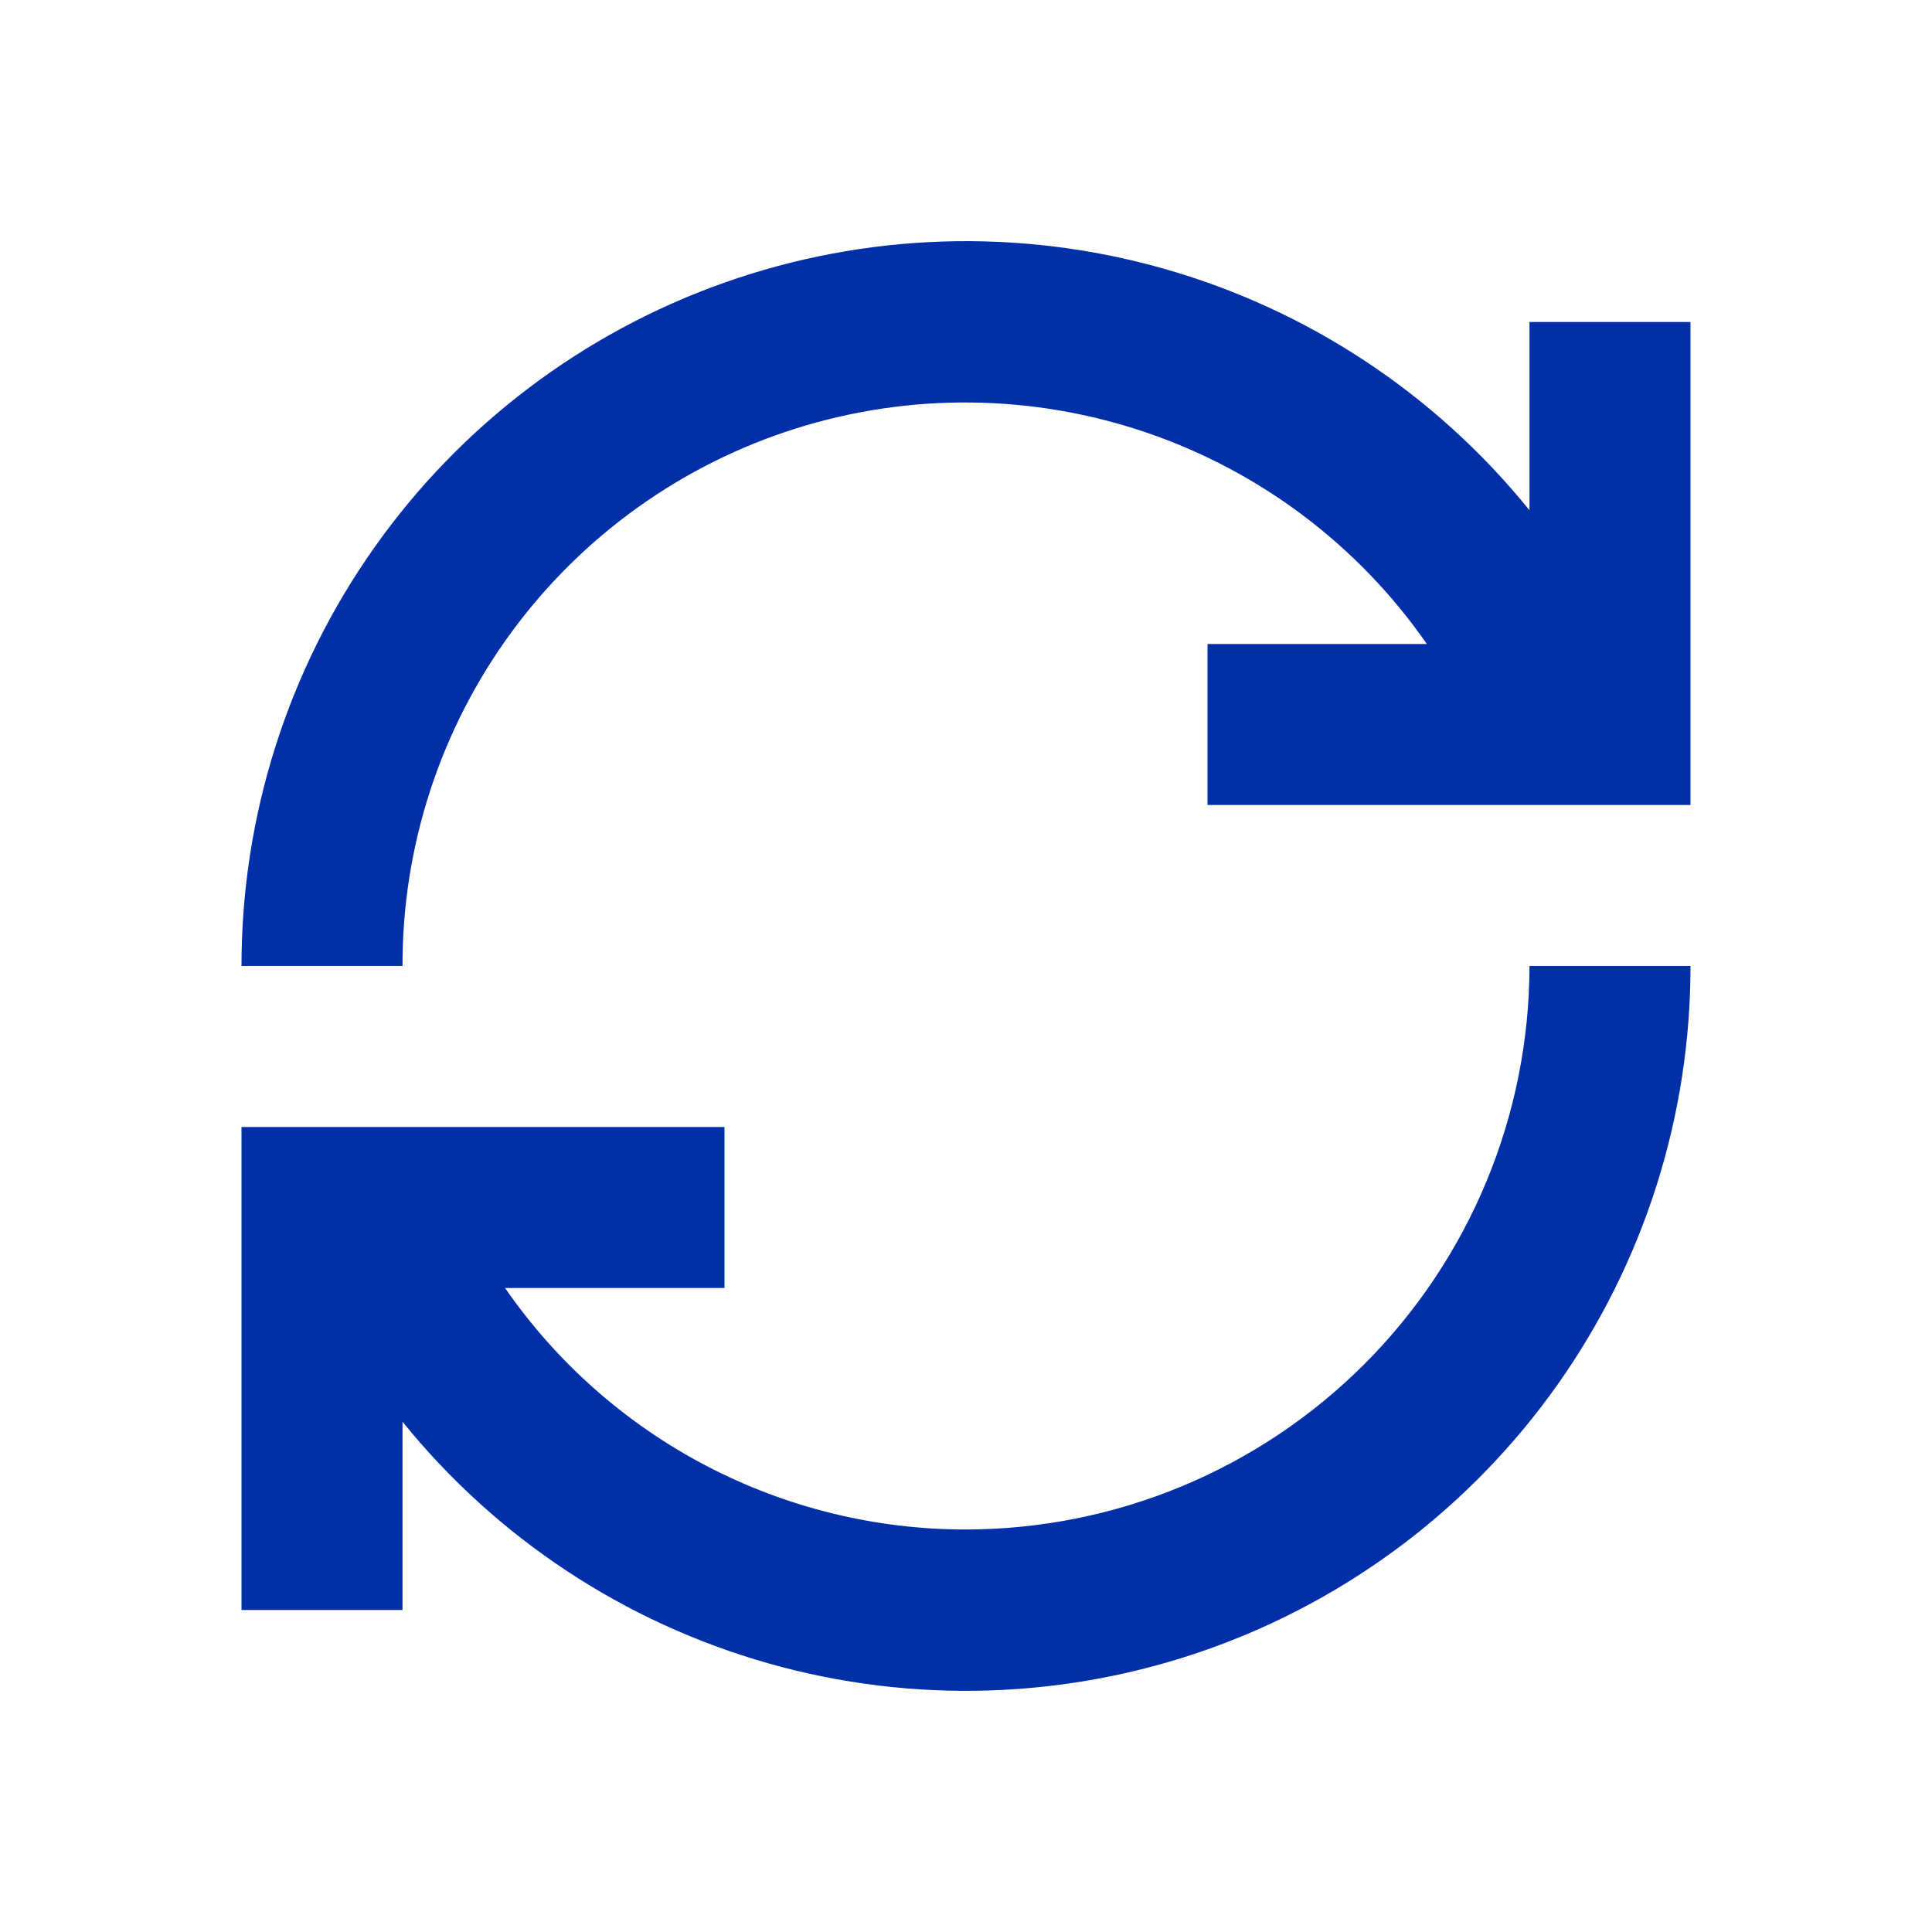
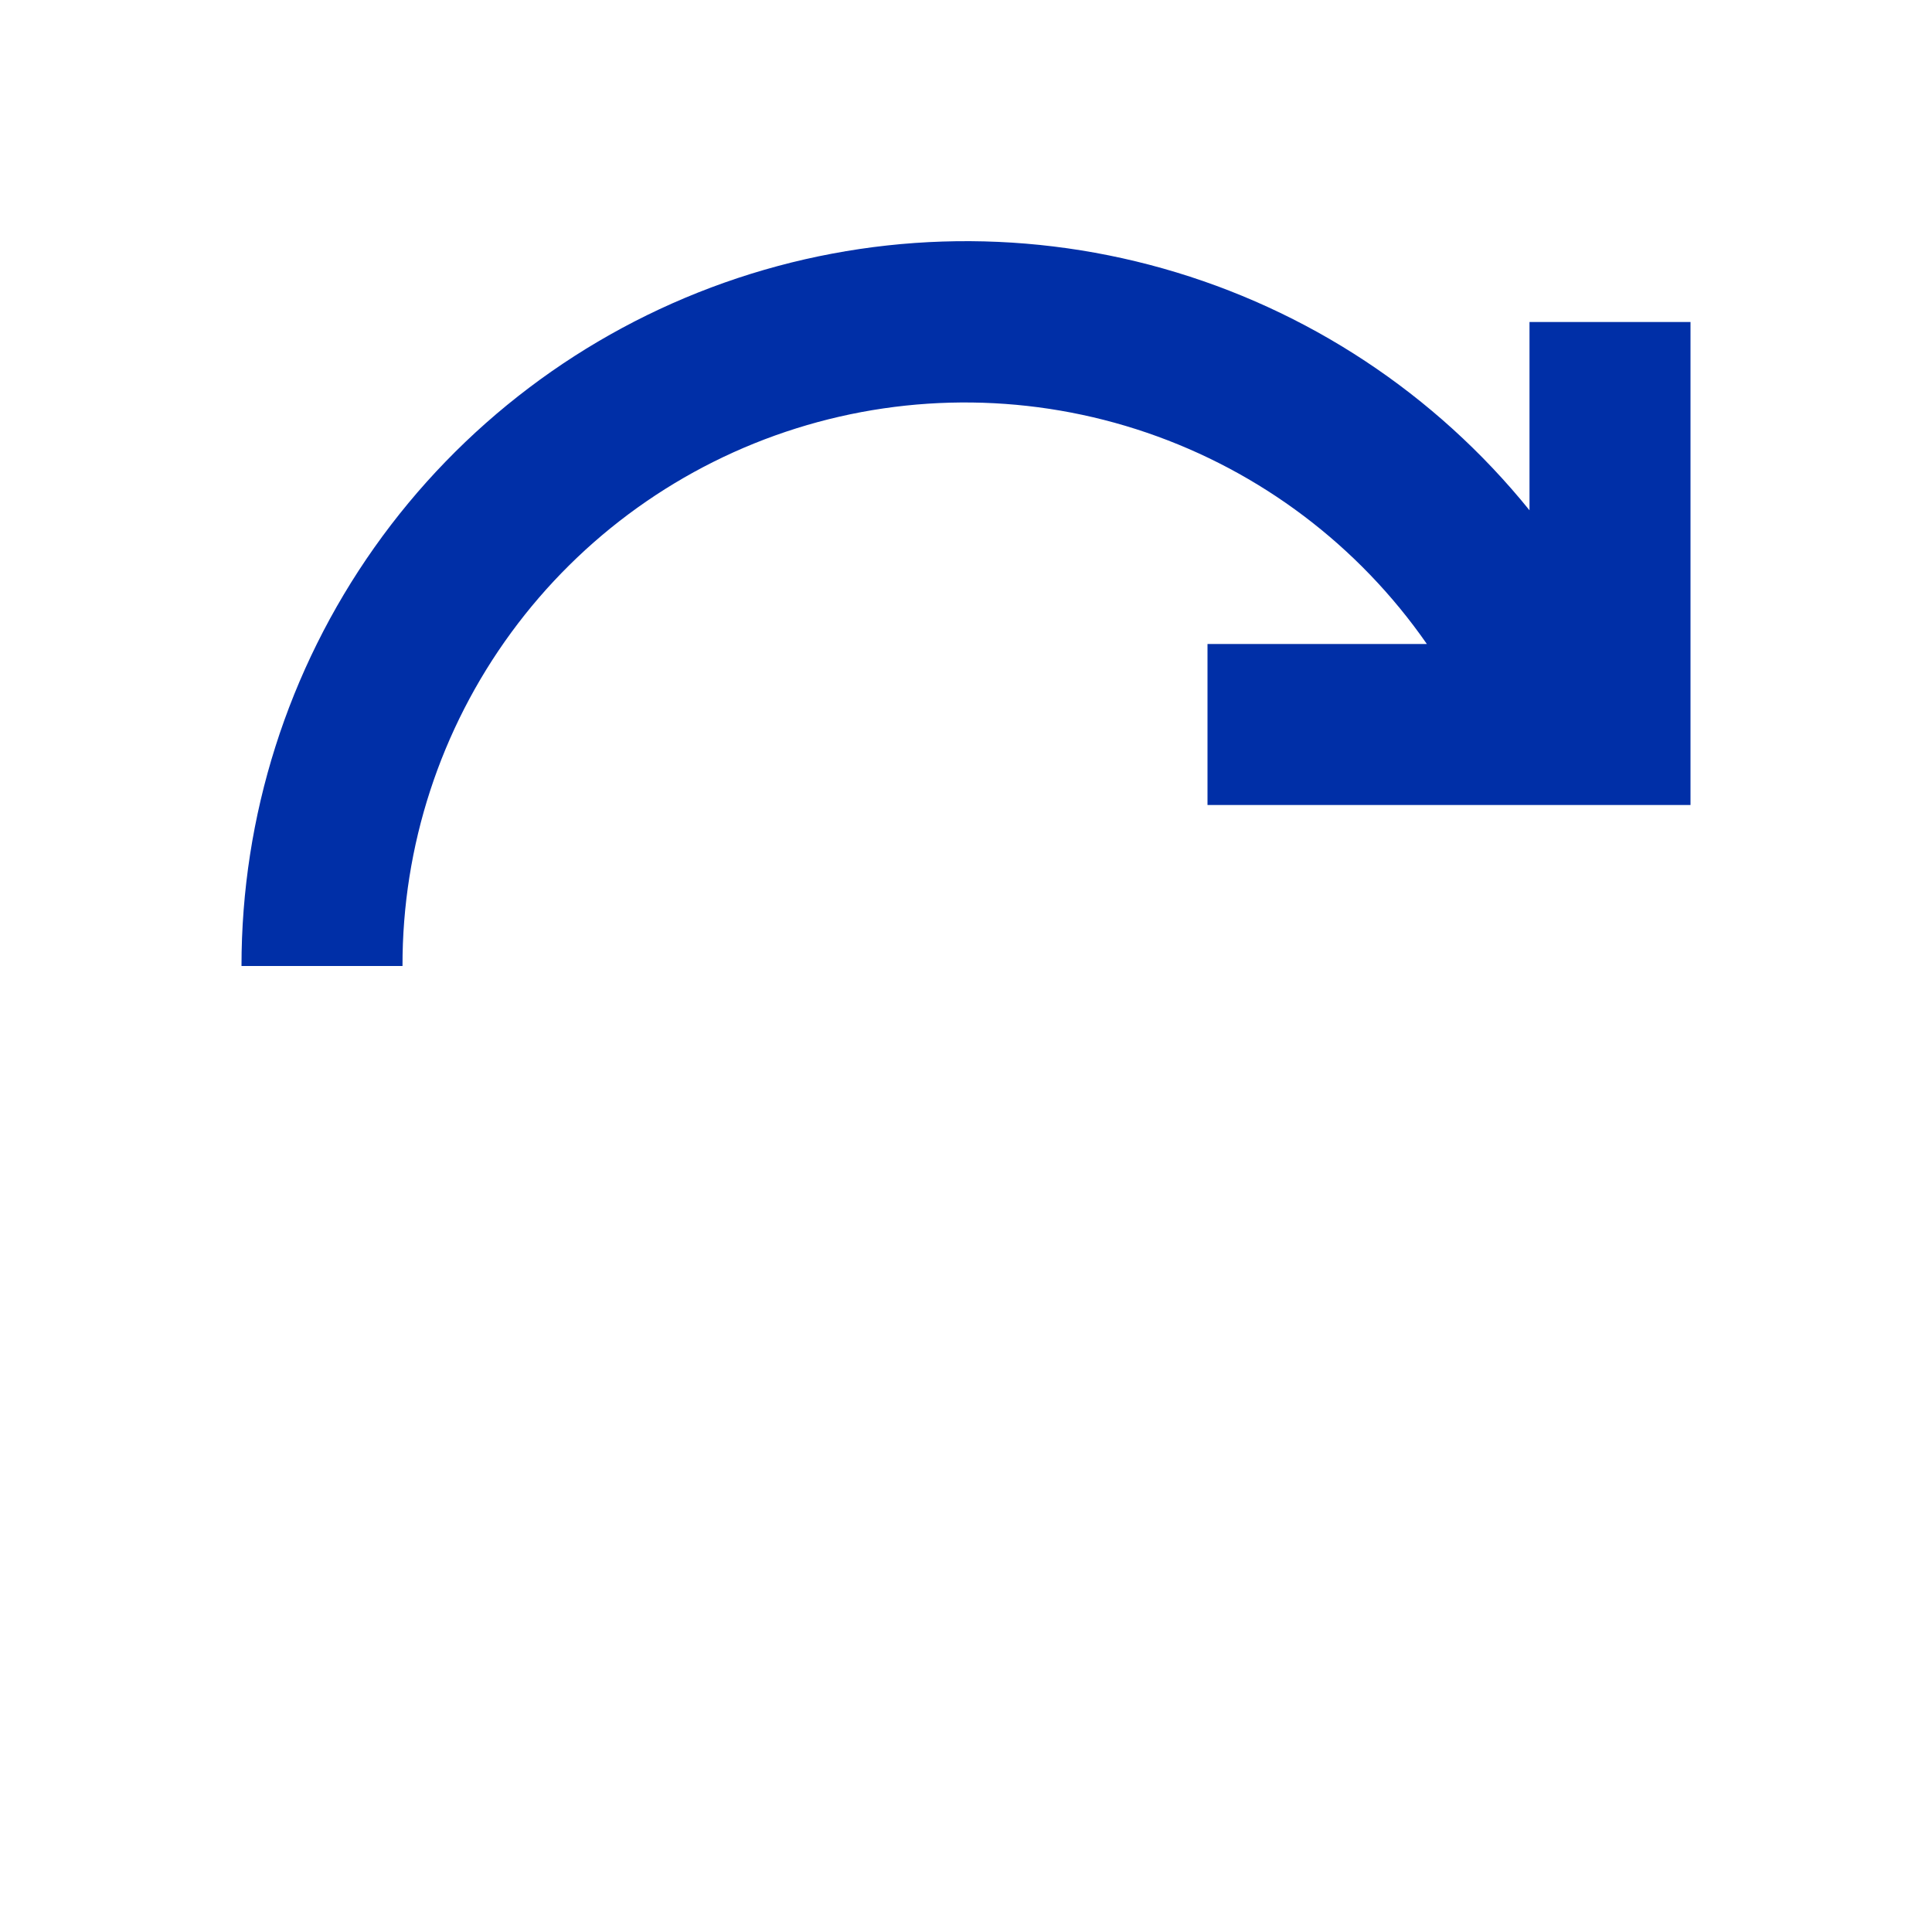
<svg xmlns="http://www.w3.org/2000/svg" width="313" height="313" viewBox="0 0 313 313" fill="none">
  <path d="M247.792 52.167V82.671C232.533 63.789 211.794 50.103 188.432 43.498C165.071 36.893 140.236 37.695 117.35 45.793C94.463 53.89 74.65 68.885 60.64 88.713C46.631 108.54 39.114 132.223 39.125 156.5H65.208C65.171 137.078 71.341 118.152 82.817 102.483C94.294 86.814 110.477 75.222 129.005 69.397C147.533 63.573 167.438 63.821 185.816 70.106C204.193 76.391 220.082 88.383 231.164 104.333H195.625V130.417H273.875V52.167H247.792Z" fill="#002FA7" />
-   <path d="M156.5 247.792C141.816 247.8 127.349 244.244 114.342 237.429C101.334 230.614 90.176 220.744 81.823 208.667H117.375V182.583H39.125V260.833H65.208V230.329C80.468 249.211 101.206 262.897 124.568 269.502C147.929 276.107 172.764 275.305 195.651 267.207C218.537 259.11 238.35 244.114 252.36 224.287C266.369 204.46 273.886 180.777 273.875 156.5H247.792C247.761 180.703 238.132 203.905 221.019 221.019C203.905 238.132 180.703 247.761 156.5 247.792Z" fill="#002FA7" />
</svg>